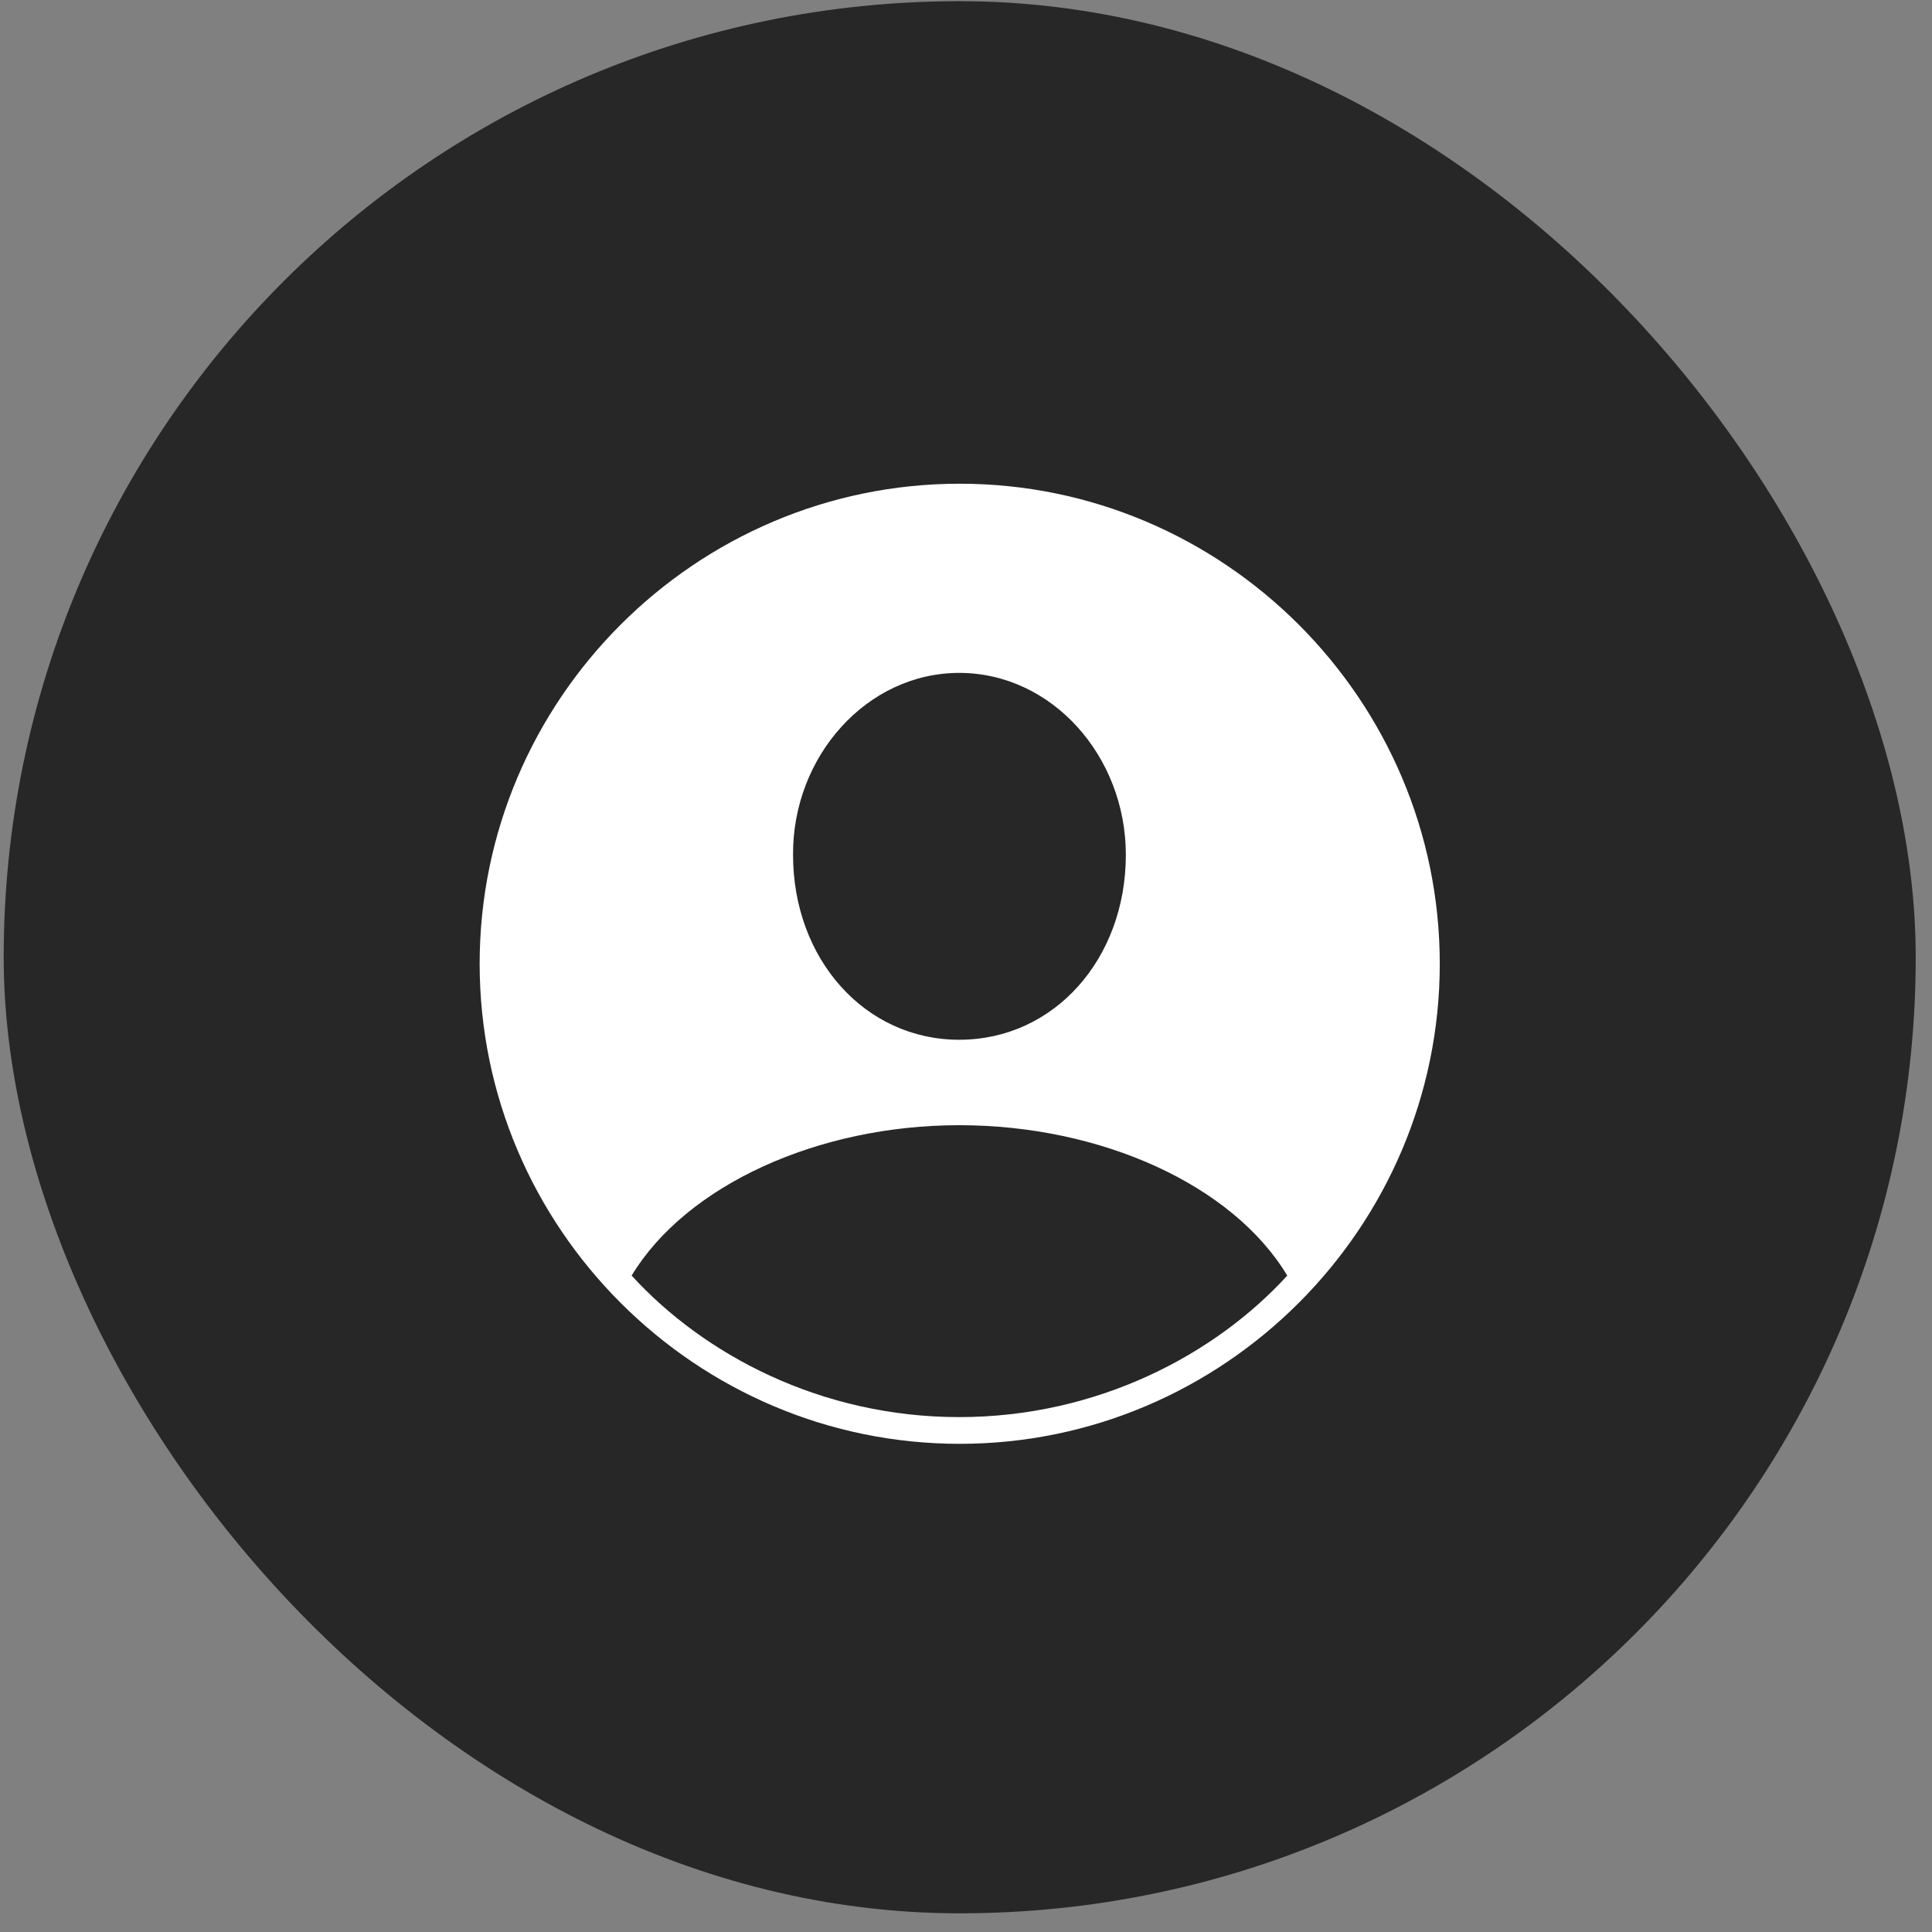
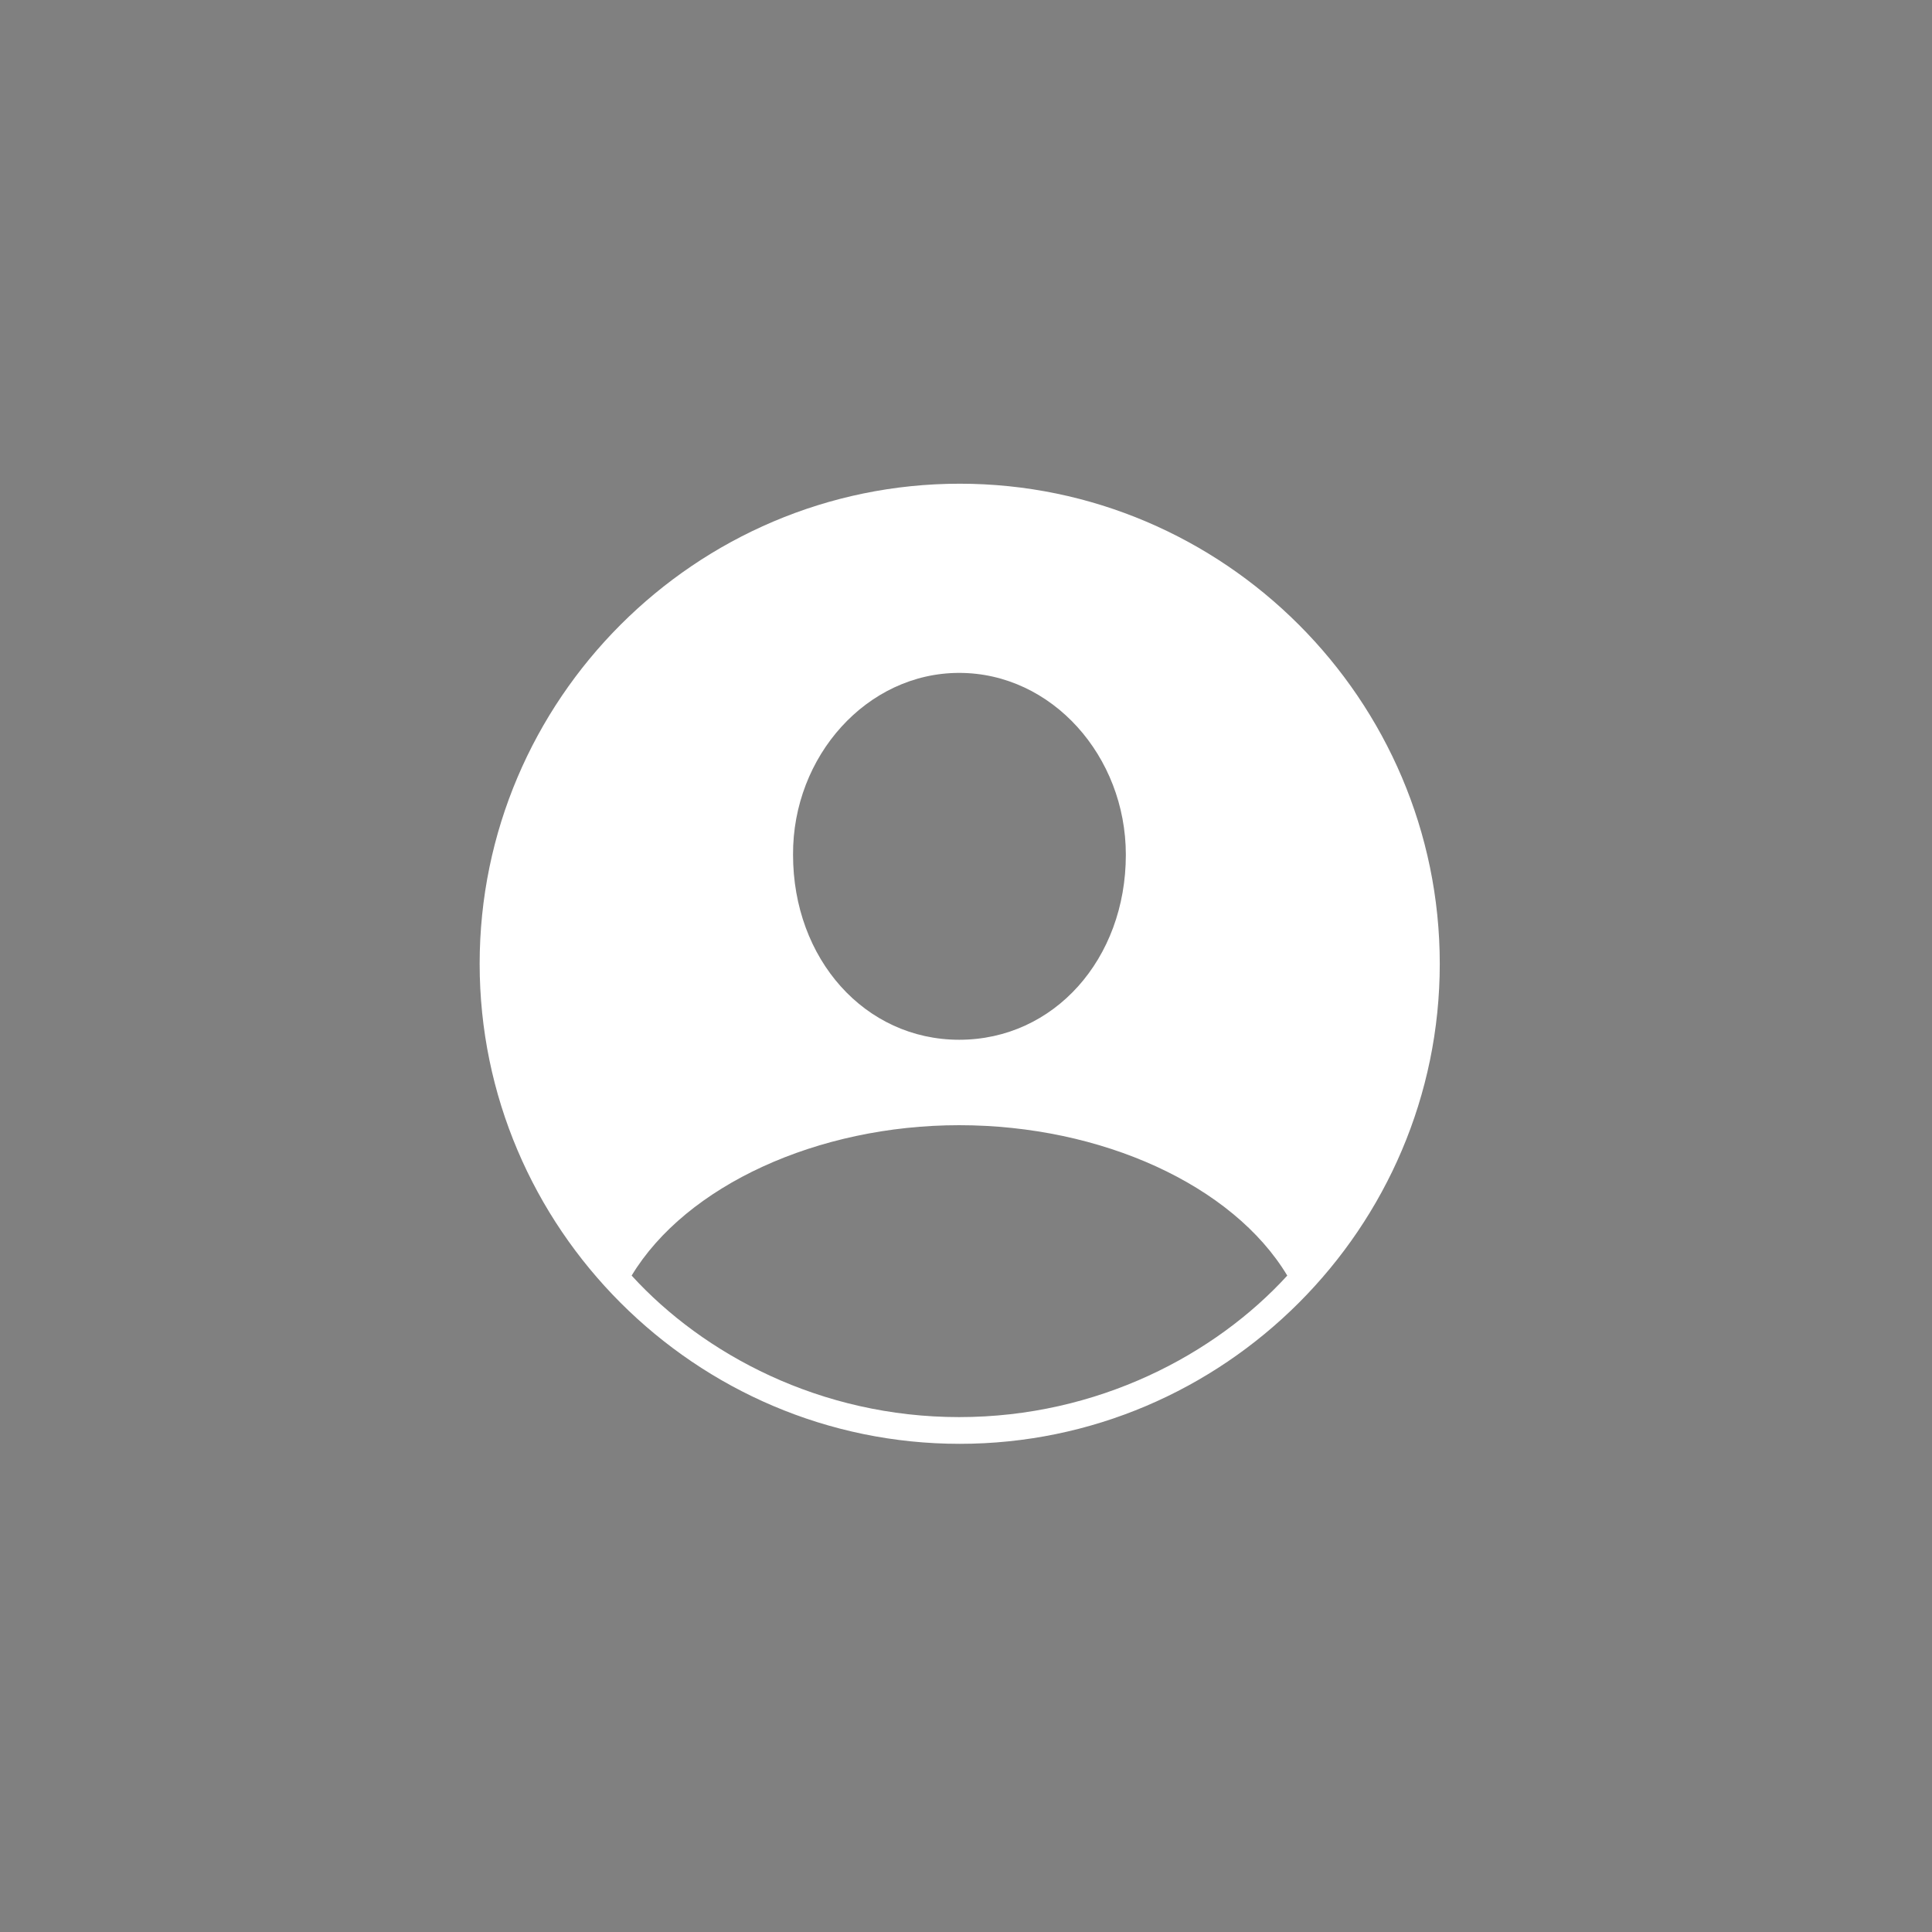
<svg xmlns="http://www.w3.org/2000/svg" width="90" height="90" viewBox="0 0 90 90" fill="none">
  <rect x="0" y="0" width="90" height="90" fill="#808080" stroke="none" />
-   <rect x="0.172" y="0.055" width="89.07" height="89.075" rx="44.535" fill="#272727" />
  <path d="M44.707 67.259C32.402 67.259 22.344 57.201 22.344 44.896C22.344 32.591 32.402 22.533 44.707 22.533C57.012 22.533 67.07 32.591 67.07 44.896C67.07 57.201 57.012 67.259 44.707 67.259ZM44.683 48.436C49.102 48.436 52.446 44.676 52.446 39.818C52.446 35.228 49.004 31.346 44.683 31.346C40.386 31.346 36.919 35.228 36.943 39.818C36.943 44.676 40.288 48.436 44.683 48.436ZM44.683 66.014C51.152 66.014 56.621 63.084 59.966 59.422C57.427 55.199 51.299 52.416 44.683 52.416C38.091 52.416 31.963 55.223 29.424 59.422C32.769 63.084 38.213 66.014 44.683 66.014Z" fill="white" />
</svg>